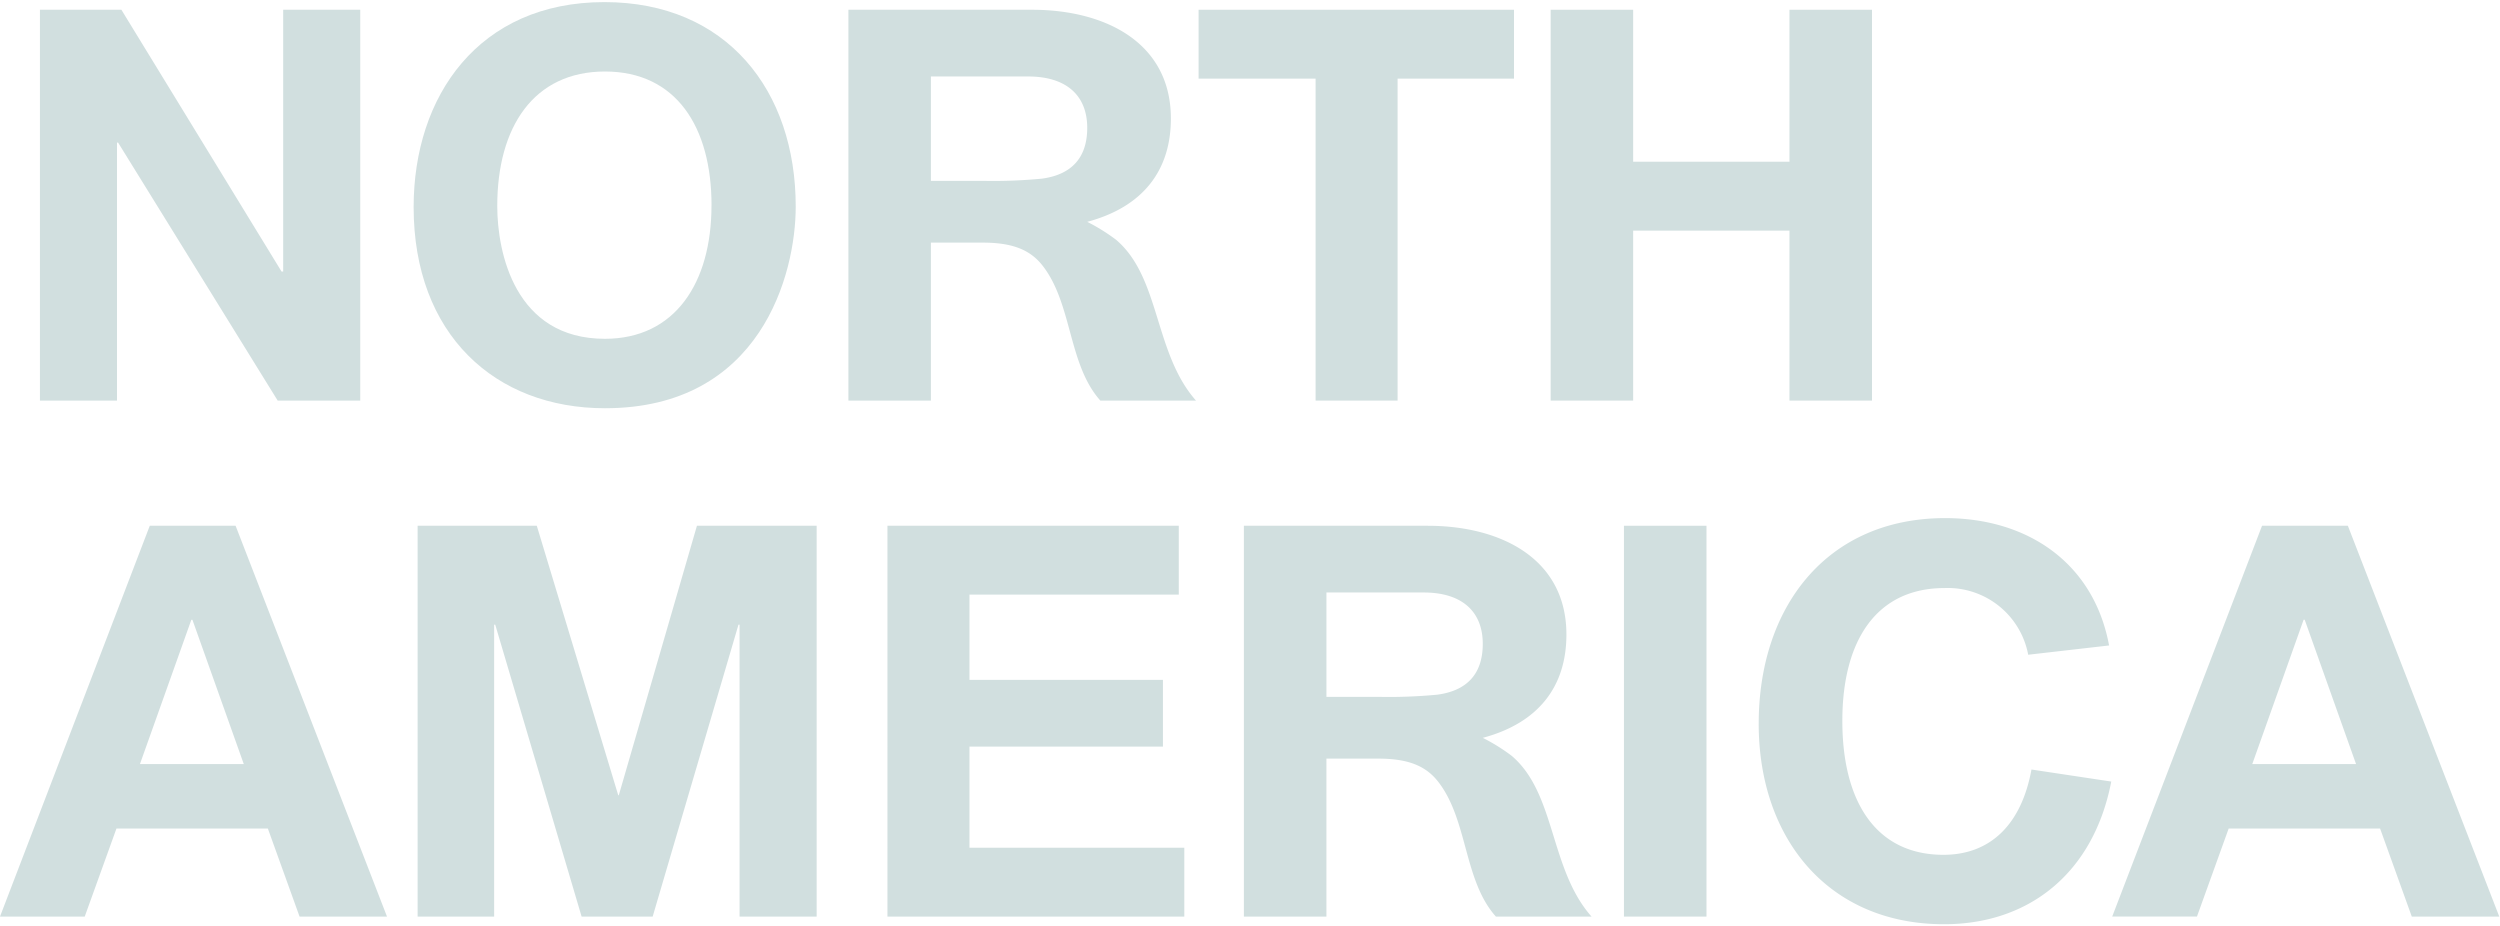
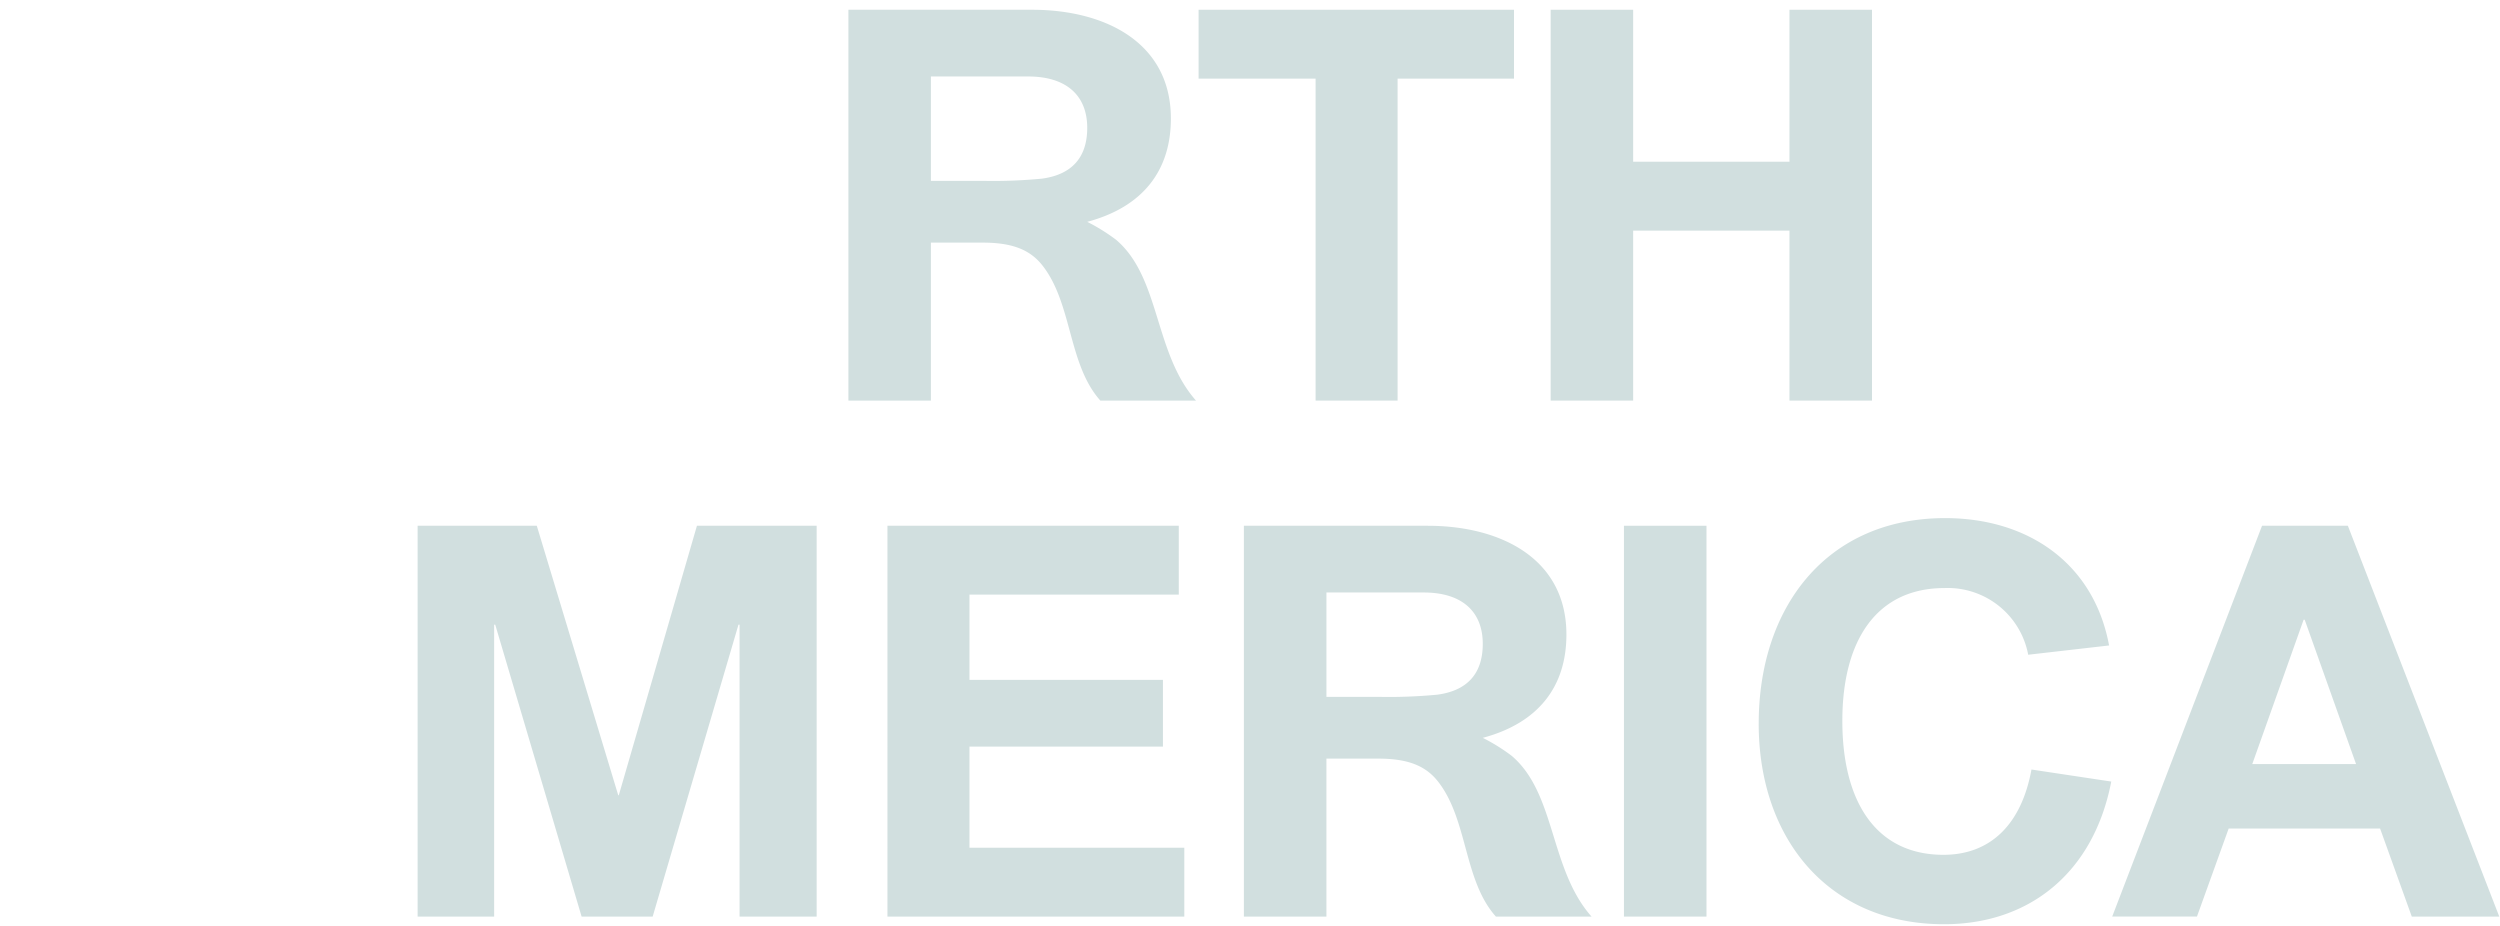
<svg xmlns="http://www.w3.org/2000/svg" width="297" height="110">
  <defs>
    <clipPath id="a">
      <path data-name="長方形 1715" fill="#d1dfdf" d="M0 0h296.911v109.55H0z" />
    </clipPath>
  </defs>
-   <path data-name="長方形 1720" fill="none" d="M0 0h297v110H0z" />
  <g data-name="グループ 2426">
-     <path data-name="パス 15084" d="M4.743 1.159h9.678l19.027 31.1h.193v-31.1h9.156v46.43h-9.809L14.029 16.94h-.13v30.649H4.743z" fill="#d1dfdf" />
    <g data-name="グループ 2425">
      <g data-name="グループ 2424" clip-path="url(#a)" fill="#d1dfdf" transform="translate(0 .25)">
-         <path data-name="パス 15085" d="M49.139 24.351C49.139 11.168 56.864 0 71.802 0c14.548 0 22.73 10.521 22.73 24.286 0 8.052-4.155 23.963-22.663 23.963-13.054 0-22.73-8.768-22.73-23.9m35.391-.195c0-9.351-4.22-15.909-12.662-15.909s-12.794 6.561-12.794 15.976C59.074 29.74 61.155 40 71.864 40c8.312 0 12.662-6.624 12.662-15.846" />
        <path data-name="パス 15086" d="M100.791.909h21.815c8.7 0 16.494 3.9 16.494 12.921 0 6.234-3.378 10.521-9.937 12.274a22.377 22.377 0 013.443 2.145c5.259 4.481 4.48 13.444 9.48 19.092h-11.363c-3.832-4.292-3.314-11.43-6.82-15.976-1.493-1.948-3.636-2.792-7.142-2.792h-6.17v18.766h-9.8zm16.034 20.326a60.524 60.524 0 006.948-.26c3.376-.454 5.39-2.339 5.39-6.039 0-3.832-2.467-6.1-7.013-6.1h-11.559v12.4z" />
        <path data-name="パス 15087" d="M156.293 9.091h-13.9V.909h37.471v8.182h-13.831v38.248h-9.74z" />
        <path data-name="パス 15088" d="M184.218.909h9.8v18.053h18.571V.909h9.805v46.43h-9.805v-20.19h-18.571v20.19h-9.8z" />
-         <path data-name="パス 15089" d="M17.794 62.209h10.194l17.987 46.43H35.588l-3.766-10.458H13.834l-3.769 10.458H0zm11.168 28.313L22.86 73.381h-.13l-6.106 17.141z" />
        <path data-name="パス 15090" d="M49.613 62.209H63.77l9.676 32.015h.067l9.283-32.015h14.221v46.43h-9.156V73.963h-.13l-10.194 34.676h-8.442L58.834 73.963h-.13v34.676h-9.091z" />
        <path data-name="パス 15091" d="M105.429 62.209h34.611v8.182h-24.867v10.131h22.984v7.922h-22.984v12.013h25.521v8.182h-35.265z" />
        <path data-name="パス 15092" d="M147.774 62.211h21.821c8.7 0 16.494 3.9 16.494 12.921 0 6.234-3.376 10.521-9.935 12.274a22.235 22.235 0 013.441 2.142c5.26 4.481 4.48 13.444 9.48 19.092h-11.363c-3.832-4.287-3.313-11.43-6.82-15.974-1.493-1.948-3.636-2.792-7.143-2.792h-6.17v18.767h-9.805zm16.041 20.326a60.56 60.56 0 006.948-.26c3.376-.454 5.39-2.339 5.39-6.039 0-3.832-2.469-6.1-7.015-6.1h-11.559v12.4z" />
        <path data-name="長方形 1714" d="M192.925 62.21h9.805v46.43h-9.805z" />
        <path data-name="パス 15093" d="M208.935 85.718c0-13.9 8.117-24.416 22.144-24.416 9.805 0 17.662 5.324 19.48 15.129l-9.609 1.102a9.728 9.728 0 00-9.936-7.922c-8.052 0-12.144 6.169-12.144 15.78 0 9.742 4.092 15.911 12.012 15.911 5.652 0 9.287-3.7 10.456-10.133l9.48 1.43c-2.078 10.781-9.675 16.95-19.87 16.95-13.7 0-22.014-10.133-22.014-23.833" />
        <path data-name="パス 15094" d="M268.731 62.209h10.195l17.987 46.43H286.52l-3.765-10.458h-17.989l-3.767 10.454h-10.068zm11.168 28.313l-6.1-17.145h-.13l-6.1 17.145z" />
      </g>
    </g>
  </g>
</svg>